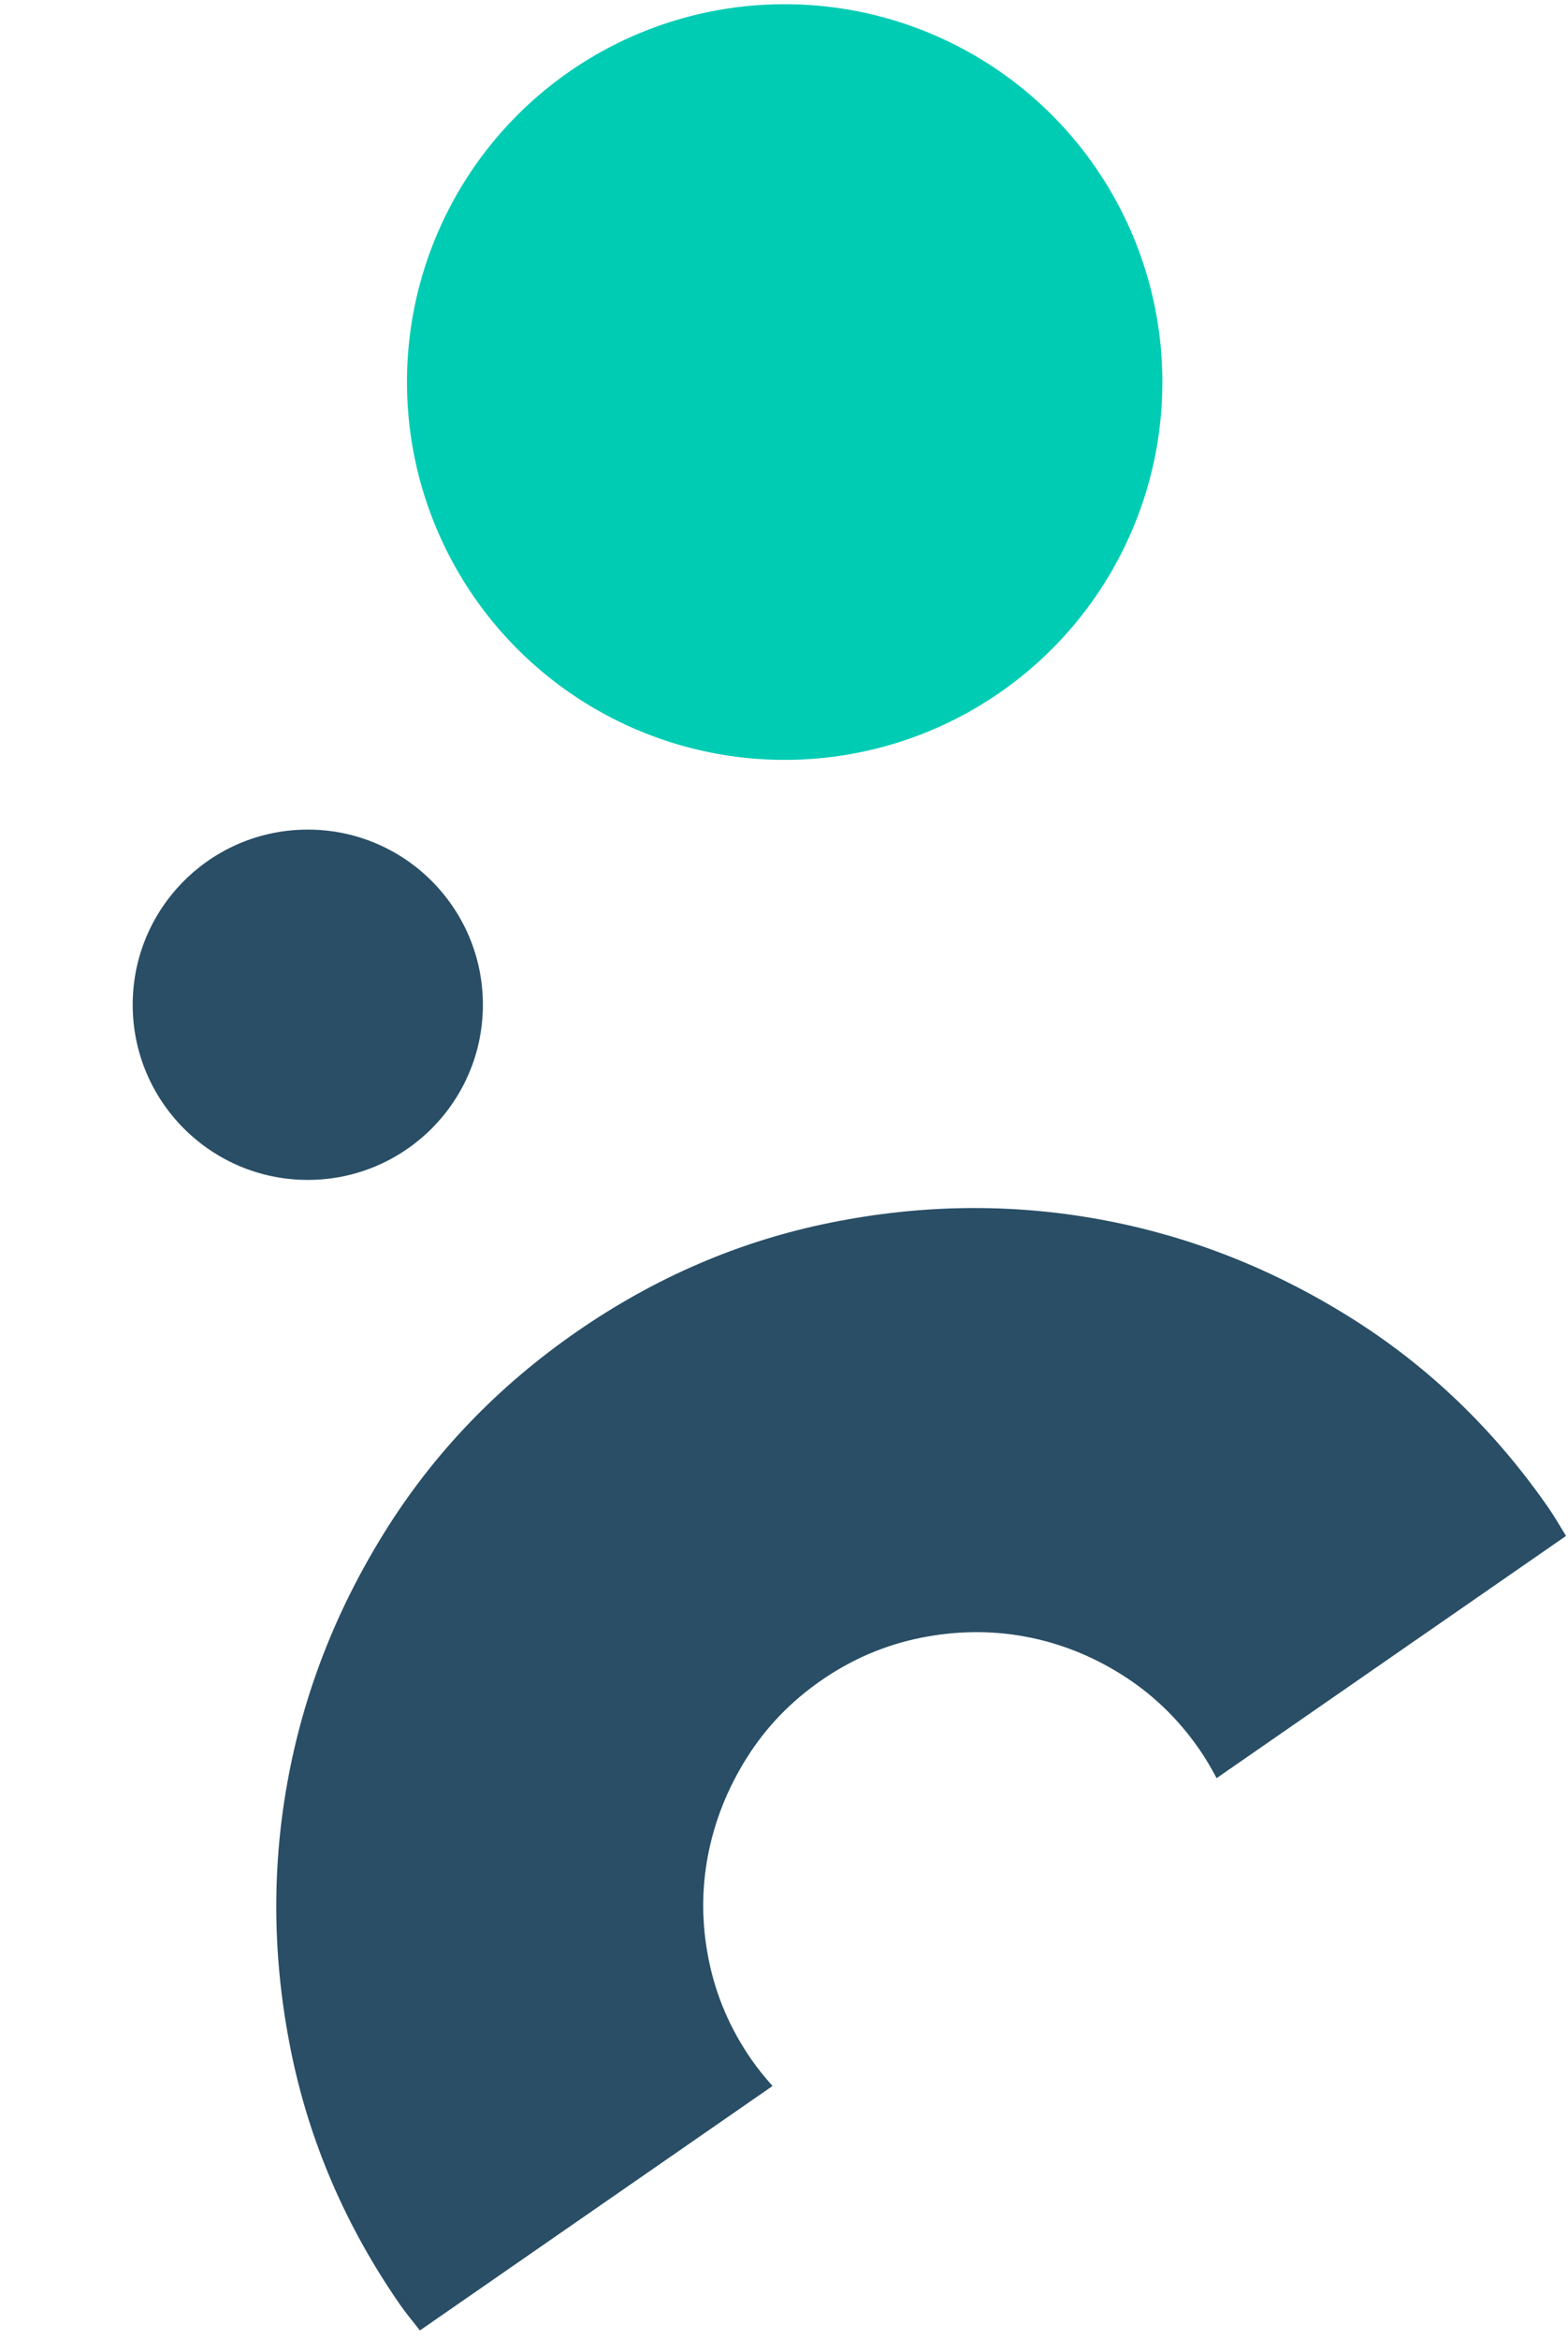
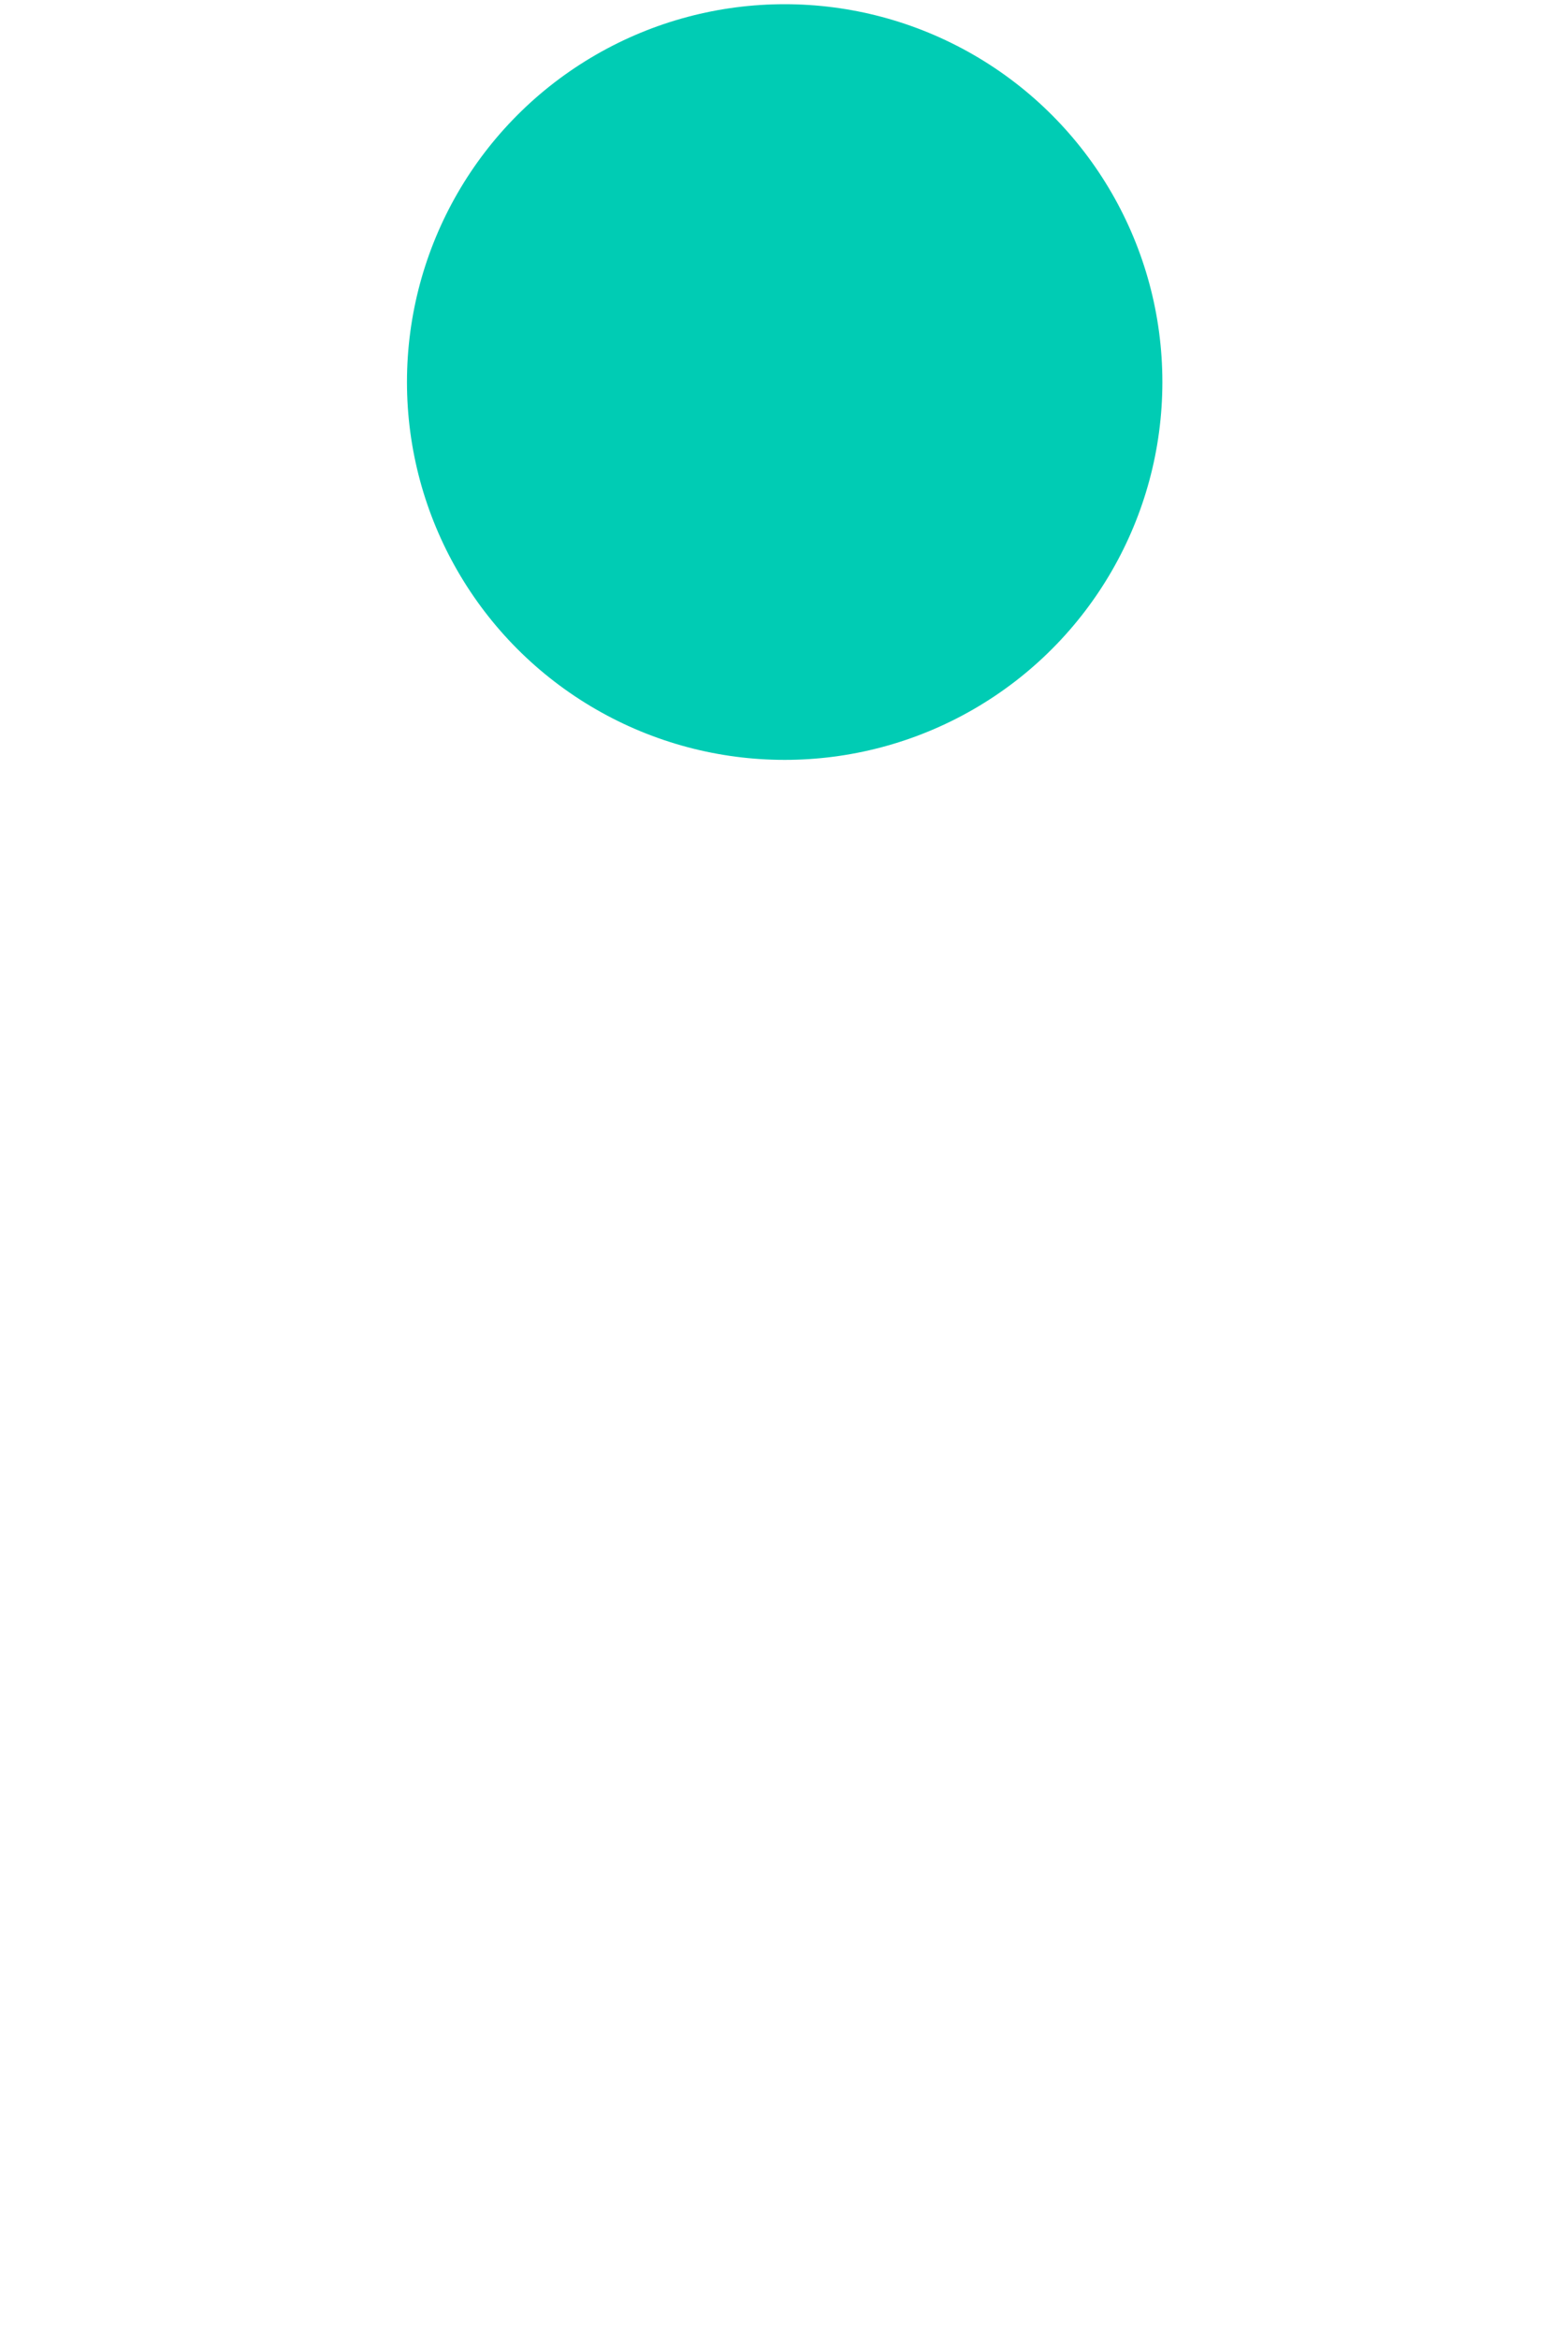
<svg xmlns="http://www.w3.org/2000/svg" width="173" height="258" viewBox="0 0 173 258" fill="none">
-   <circle cx="33.959" cy="110.819" r="19.319" fill="#294E66" />
-   <path d="M82.905 227.154C80.573 223.789 79.01 220.155 78.212 216.244C77.418 212.34 77.381 208.49 78.102 204.685C78.828 200.885 80.25 197.295 82.371 193.914C84.485 190.537 87.225 187.683 90.59 185.351C93.954 183.019 97.589 181.457 101.499 180.658C105.403 179.864 109.247 179.805 113.018 180.489C116.793 181.179 120.372 182.574 123.743 184.692C127.124 186.813 129.978 189.552 132.31 192.917C133.033 193.96 133.652 195.03 134.231 196.119L172.784 169.403C172.15 168.387 171.575 167.356 170.886 166.36C164.867 157.676 157.531 150.633 148.861 145.233C140.197 139.829 130.996 136.244 121.258 134.478C111.52 132.712 101.652 132.834 91.642 134.851C81.632 136.869 72.286 140.881 63.601 146.899C54.911 152.922 47.872 160.264 42.468 168.928C37.064 177.592 33.479 186.793 31.719 196.527C29.953 206.265 30.078 216.139 32.09 226.153C34.108 236.163 38.12 245.509 44.138 254.194C44.828 255.189 45.598 256.085 46.327 257.035L85.235 230.073C84.412 229.152 83.628 228.197 82.905 227.154Z" fill="#294E66" />
  <circle cx="86.574" cy="42.137" r="41.673" fill="#00CCB4" />
</svg>